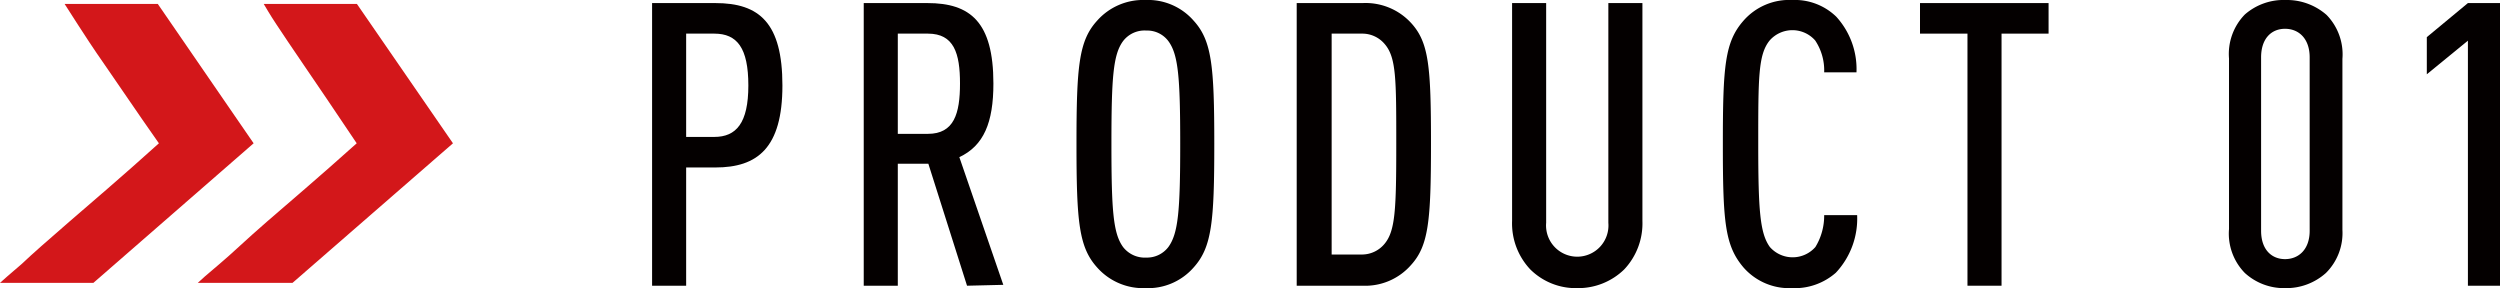
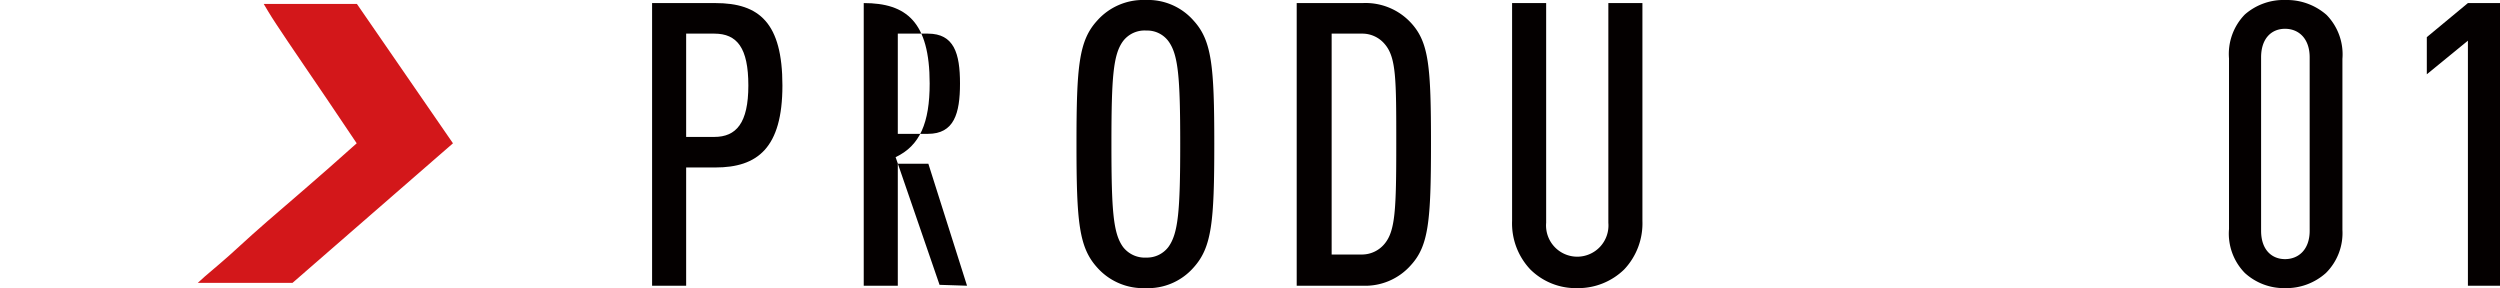
<svg xmlns="http://www.w3.org/2000/svg" id="レイヤー_1" data-name="レイヤー 1" viewBox="0 0 113.75 13.11">
  <defs>
    <style>.cls-1{fill:#040000;}.cls-2{fill:#d3171a;}</style>
  </defs>
  <path class="cls-1" d="M32.55,7.62H31.22V13H29.67V.14h2.88c2,0,3.05.9,3.05,3.75S34.46,7.62,32.55,7.62Zm0-6.09H31.22v4.7H32.5c1,0,1.55-.63,1.55-2.34S33.54,1.53,32.5,1.53Z" />
-   <path class="cls-1" d="M44,13,42.24,7.45H40.85V13H39.3V.14h2.9c1.94,0,3,.85,3,3.66,0,1.78-.44,2.83-1.55,3.35l2,5.81ZM42.22,1.53H40.85V6.09h1.37c1.19,0,1.46-.92,1.46-2.29S43.41,1.53,42.22,1.53Z" />
+   <path class="cls-1" d="M44,13,42.24,7.45H40.85V13H39.3V.14c1.94,0,3,.85,3,3.66,0,1.78-.44,2.83-1.55,3.35l2,5.81ZM42.22,1.53H40.85V6.09h1.37c1.19,0,1.46-.92,1.46-2.29S43.41,1.53,42.22,1.53Z" />
  <path class="cls-1" d="M54.31,12.17a2.76,2.76,0,0,1-2.19.94,2.8,2.8,0,0,1-2.2-.94c-.83-.92-.94-2.07-.94-5.62s.11-4.7.94-5.61A2.8,2.8,0,0,1,52.12,0a2.76,2.76,0,0,1,2.19.94c.83.91.94,2.07.94,5.61S55.14,11.25,54.31,12.17ZM53.16,1.87a1.2,1.2,0,0,0-1-.48,1.23,1.23,0,0,0-1.06.48c-.45.61-.53,1.64-.53,4.68s.08,4.07.53,4.69a1.25,1.25,0,0,0,1.06.48,1.22,1.22,0,0,0,1-.48c.45-.62.54-1.64.54-4.69S53.61,2.48,53.16,1.87Z" />
  <path class="cls-1" d="M64.2,12.06A2.77,2.77,0,0,1,62,13h-3V.14h3a2.81,2.81,0,0,1,2.2.9c.82.89.91,2,.91,5.51S65,11.18,64.2,12.06ZM63,2A1.33,1.33,0,0,0,62,1.53H60.59V11.58H62A1.33,1.33,0,0,0,63,11.09c.49-.59.53-1.58.53-4.54S63.53,2.61,63,2Z" />
  <path class="cls-1" d="M73.9,12.26a3,3,0,0,1-2.14.85,2.94,2.94,0,0,1-2.13-.85,3.05,3.05,0,0,1-.83-2.21V.14h1.55v10a1.42,1.42,0,1,0,2.83,0V.14h1.55v9.91A3.05,3.05,0,0,1,73.9,12.26Z" />
-   <path class="cls-1" d="M83.53,12.41a2.84,2.84,0,0,1-2,.7,2.77,2.77,0,0,1-2.2-.94c-.85-1-.94-2.07-.94-5.62s.09-4.64.94-5.61A2.77,2.77,0,0,1,81.55,0a2.71,2.71,0,0,1,2,.76,3.54,3.54,0,0,1,.92,2.53H83a2.45,2.45,0,0,0-.41-1.45,1.38,1.38,0,0,0-2.07,0C80,2.48,80,3.51,80,6.55s.08,4.07.53,4.69a1.38,1.38,0,0,0,2.07,0A2.73,2.73,0,0,0,83,9.79H84.5A3.6,3.6,0,0,1,83.53,12.41Z" />
-   <path class="cls-1" d="M91.07,1.53V13H89.52V1.53H87.36V.14h5.85V1.53Z" />
  <path class="cls-1" d="M105.83,12.42a2.7,2.7,0,0,1-1.86.69,2.64,2.64,0,0,1-1.83-.69,2.56,2.56,0,0,1-.72-2V2.66a2.57,2.57,0,0,1,.72-2A2.68,2.68,0,0,1,104,0a2.74,2.74,0,0,1,1.86.68,2.57,2.57,0,0,1,.72,2v7.78A2.56,2.56,0,0,1,105.83,12.42Zm-.74-9.81c0-.86-.5-1.3-1.12-1.3s-1.09.44-1.09,1.3V10.5c0,.86.48,1.29,1.09,1.29s1.12-.43,1.12-1.29Z" />
  <path class="cls-1" d="M112.29,13V1.85l-1.87,1.53V1.69L112.29.14h1.46V13Z" />
-   <path class="cls-2" d="M0,12.87q.17-.16,1-.87c.45-.43,1.17-1.06,2.15-1.91s2.34-2,4.08-3.57C6.16,5,5.36,3.8,4.8,3s-1-1.48-1.27-1.9L2.94.18H7.18l4.36,6.34L4.25,12.87Z" />
  <path class="cls-2" d="M9,12.87c.11-.11.44-.4,1-.87s1.16-1.06,2.14-1.91,2.34-2,4.09-3.57C15.21,5,14.4,3.8,13.85,3s-1-1.48-1.28-1.9S12.06.28,12,.18h4.24l4.37,6.34-7.3,6.35Z" />
</svg>